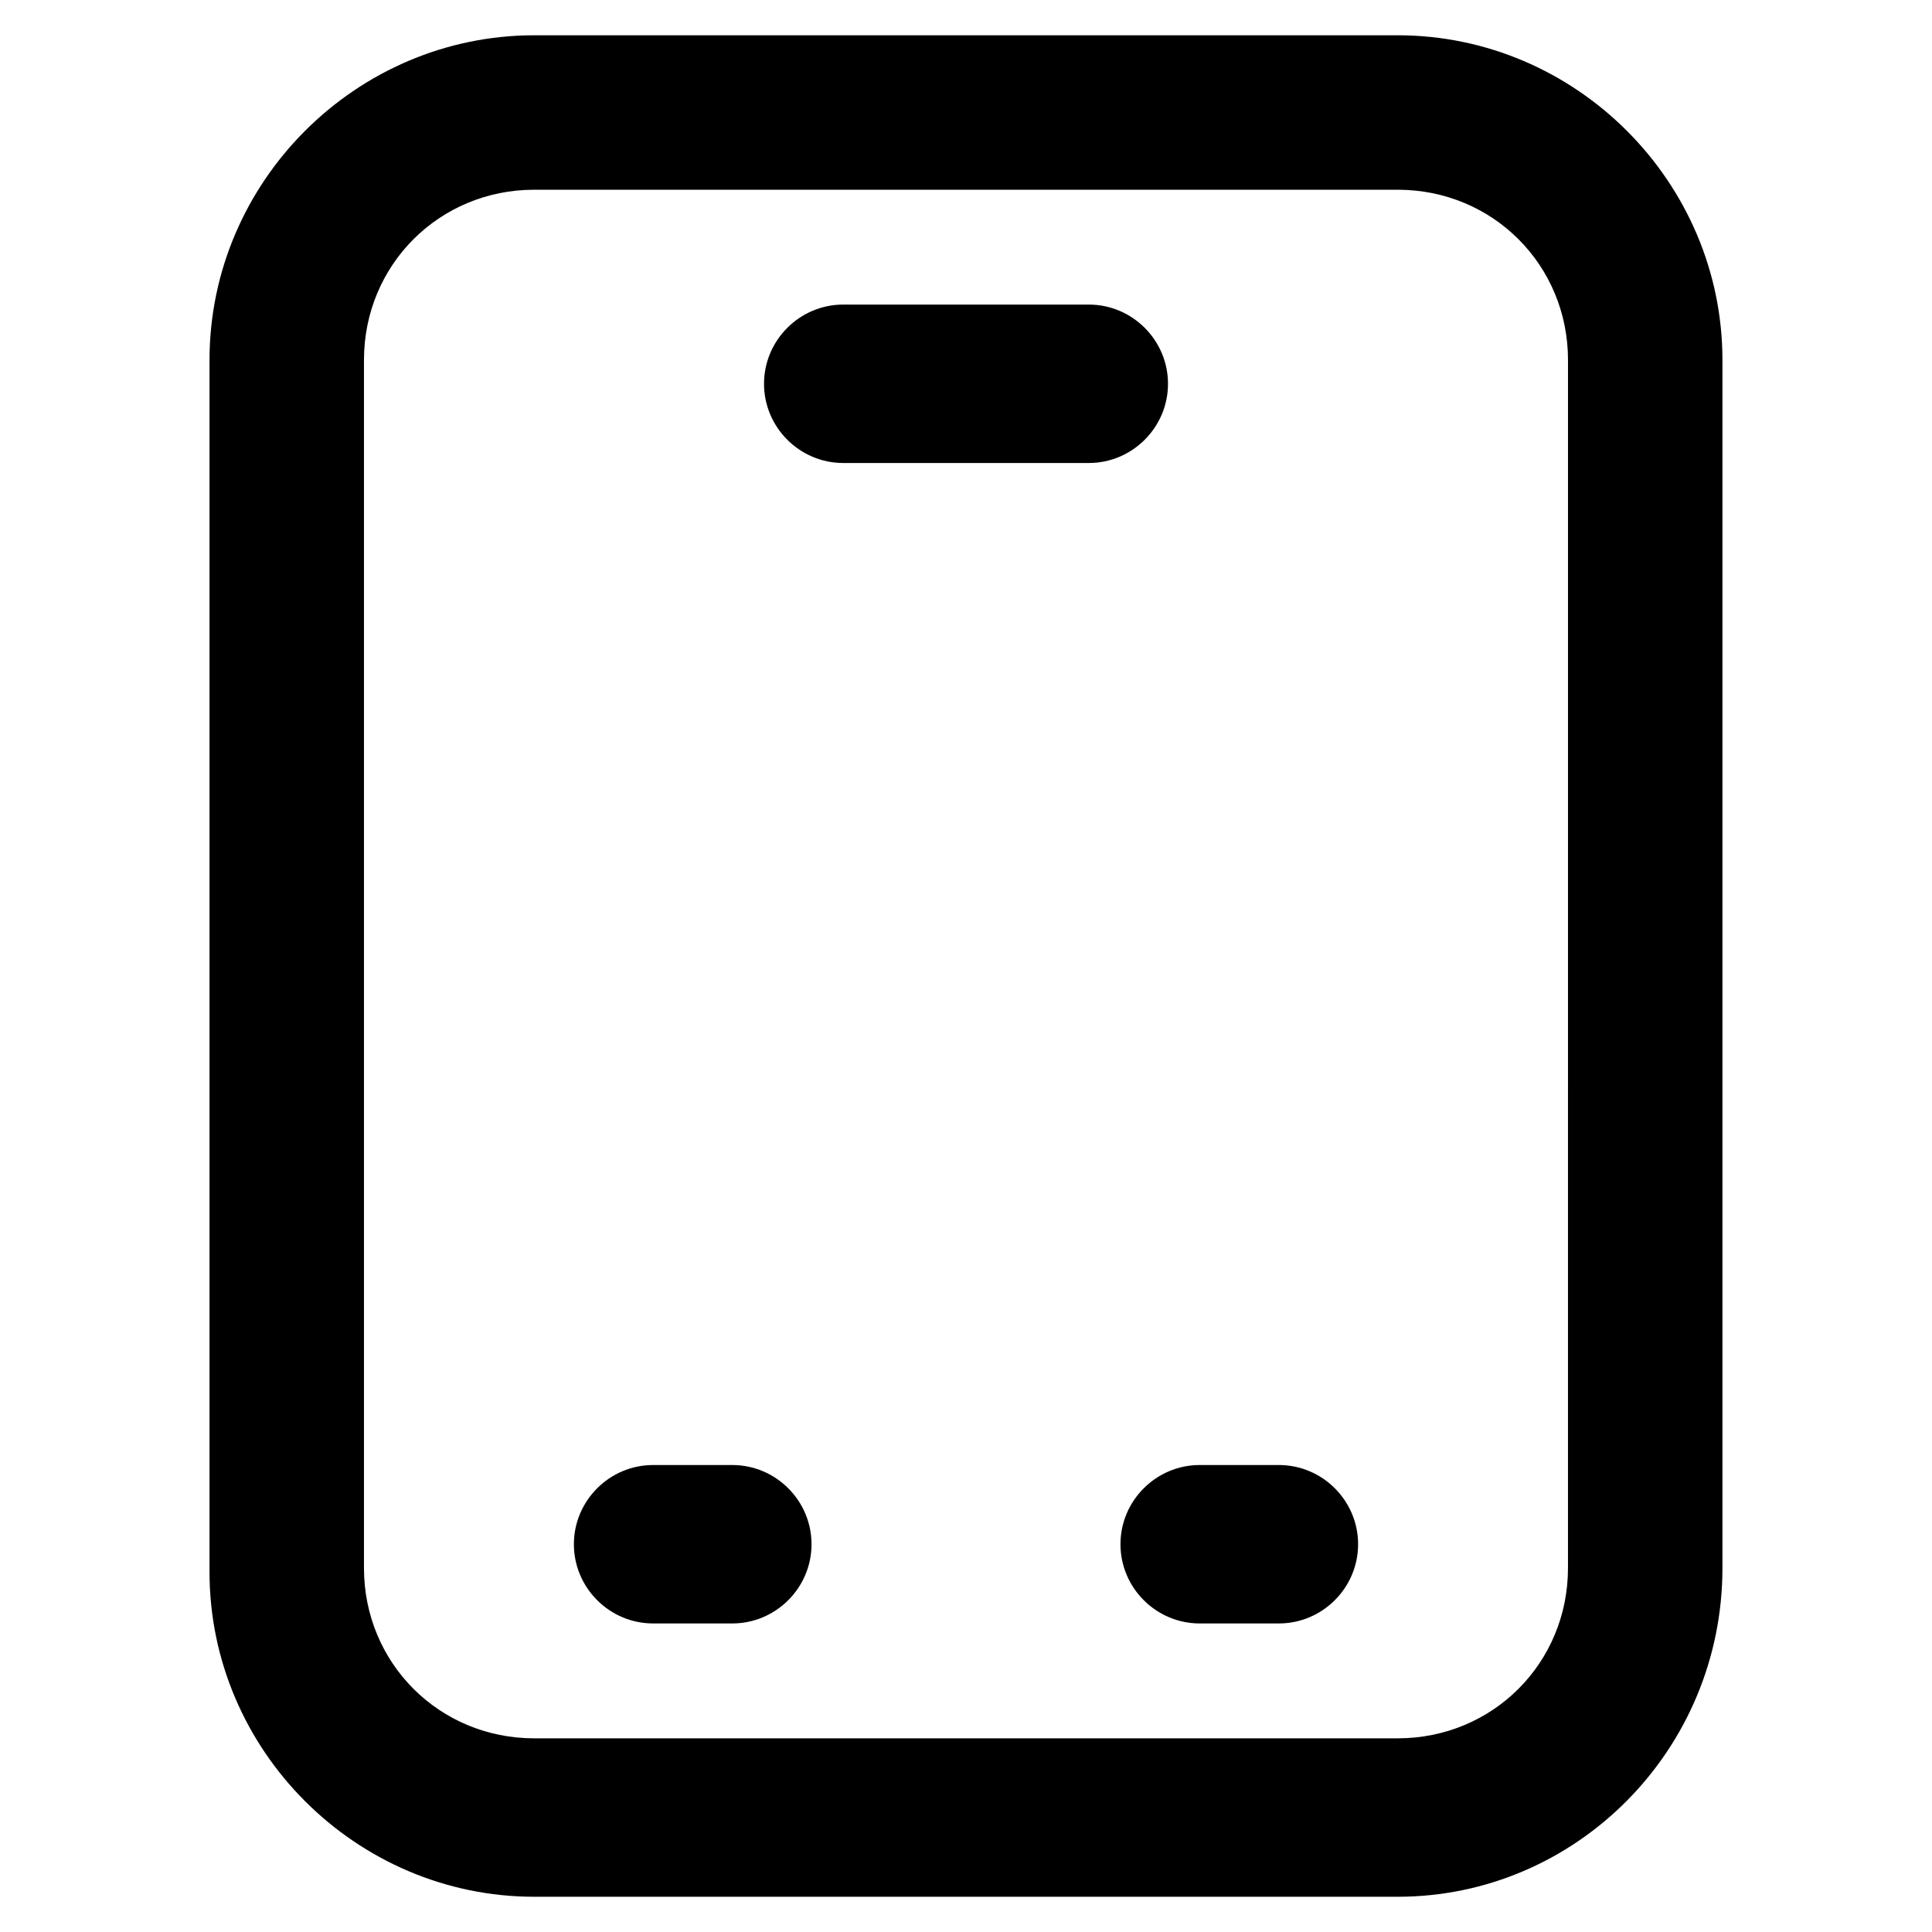
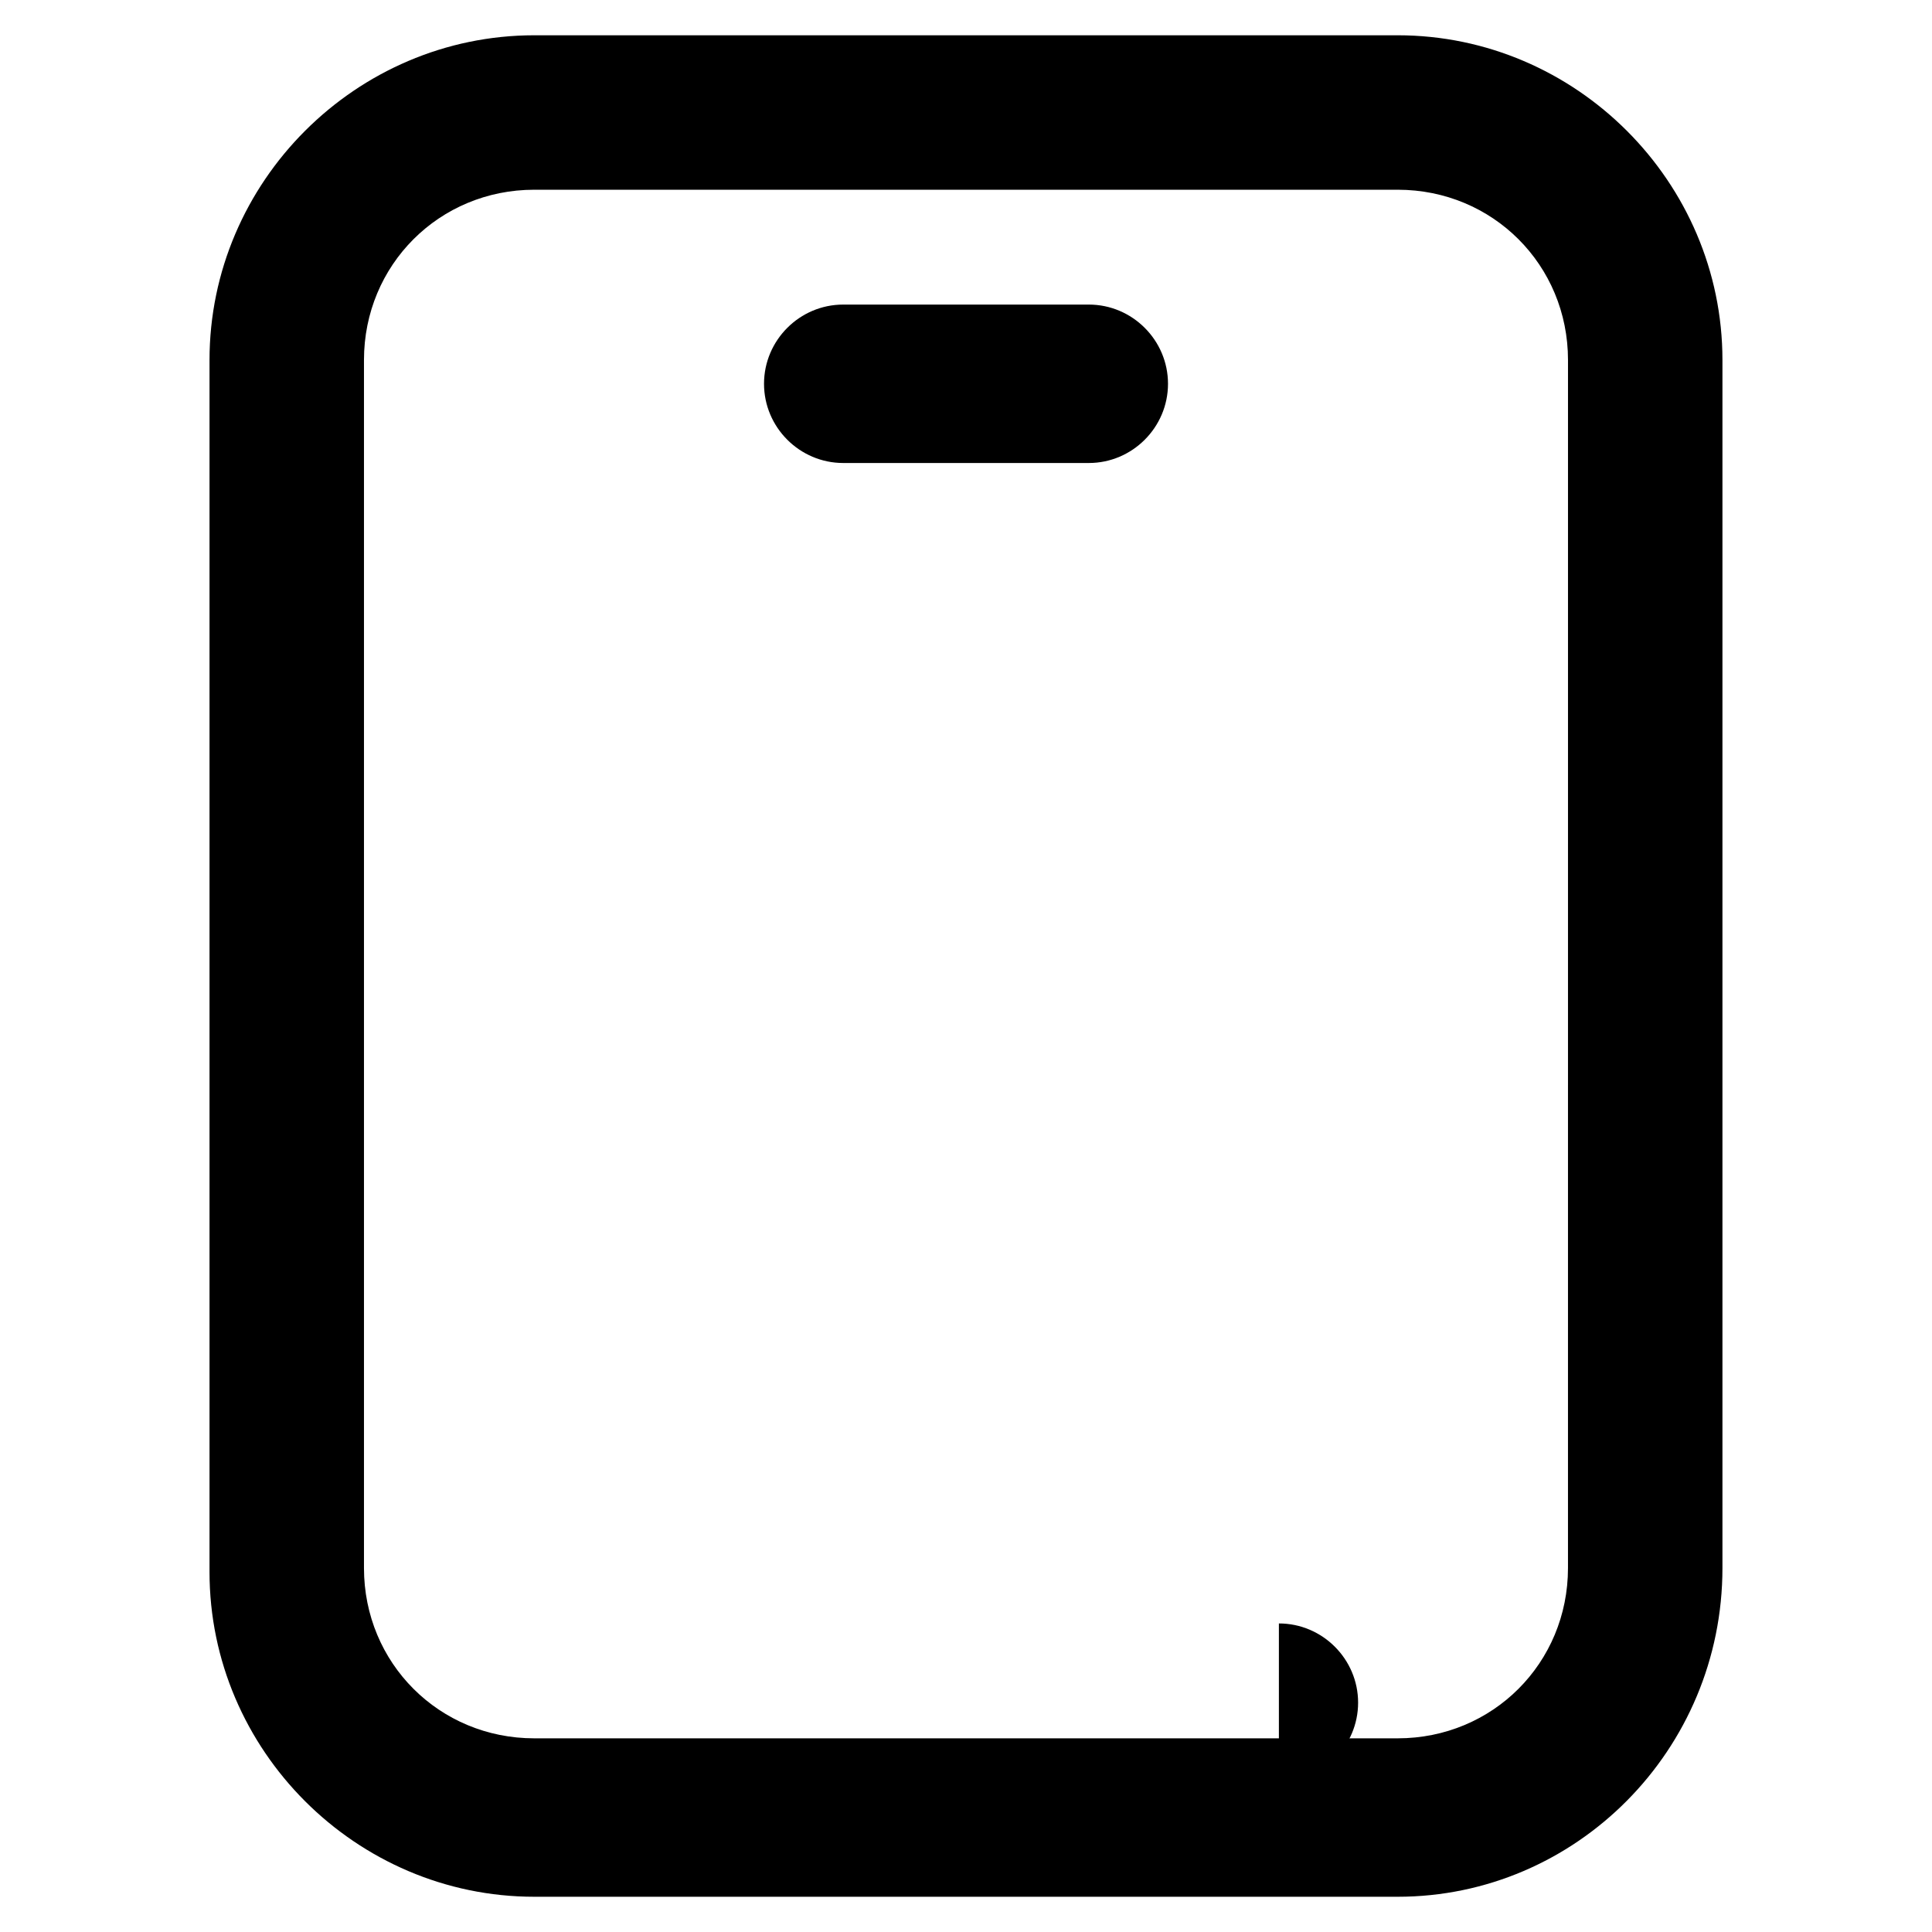
<svg xmlns="http://www.w3.org/2000/svg" fill="#000000" width="800px" height="800px" version="1.1" viewBox="144 144 512 512">
  <g>
    <path d="m514.41 646.66h-228.82c-47.23 0-86.066-38.836-86.066-86.066v-321.18c0-47.23 38.836-86.066 86.066-86.066h228.81c47.23 0 86.066 38.836 86.066 86.066v320.13c0.004 48.281-38.832 87.117-86.062 87.117zm-228.82-452.38c-25.191 0-45.133 19.941-45.133 45.133v320.13c0 25.191 19.941 45.133 45.133 45.133h228.81c25.191 0 45.133-19.941 45.133-45.133l0.004-320.13c0-25.191-19.941-45.133-45.133-45.133z" />
-     <path d="m338.07 574.23h-20.992c-11.547 0-20.992-9.445-20.992-20.992 0-11.547 9.445-20.992 20.992-20.992h20.992c11.547 0 20.992 9.445 20.992 20.992 0 11.543-9.445 20.992-20.992 20.992z" />
-     <path d="m482.92 574.23h-20.992c-11.547 0-20.992-9.445-20.992-20.992 0-11.547 9.445-20.992 20.992-20.992h20.992c11.547 0 20.992 9.445 20.992 20.992 0 11.543-9.449 20.992-20.992 20.992z" />
+     <path d="m482.92 574.23h-20.992h20.992c11.547 0 20.992 9.445 20.992 20.992 0 11.543-9.449 20.992-20.992 20.992z" />
    <path d="m432.54 266.7h-65.074c-11.547 0-20.992-9.445-20.992-20.992s9.445-20.992 20.992-20.992h65.074c11.547 0 20.992 9.445 20.992 20.992s-9.445 20.992-20.992 20.992z" />
  </g>
</svg>